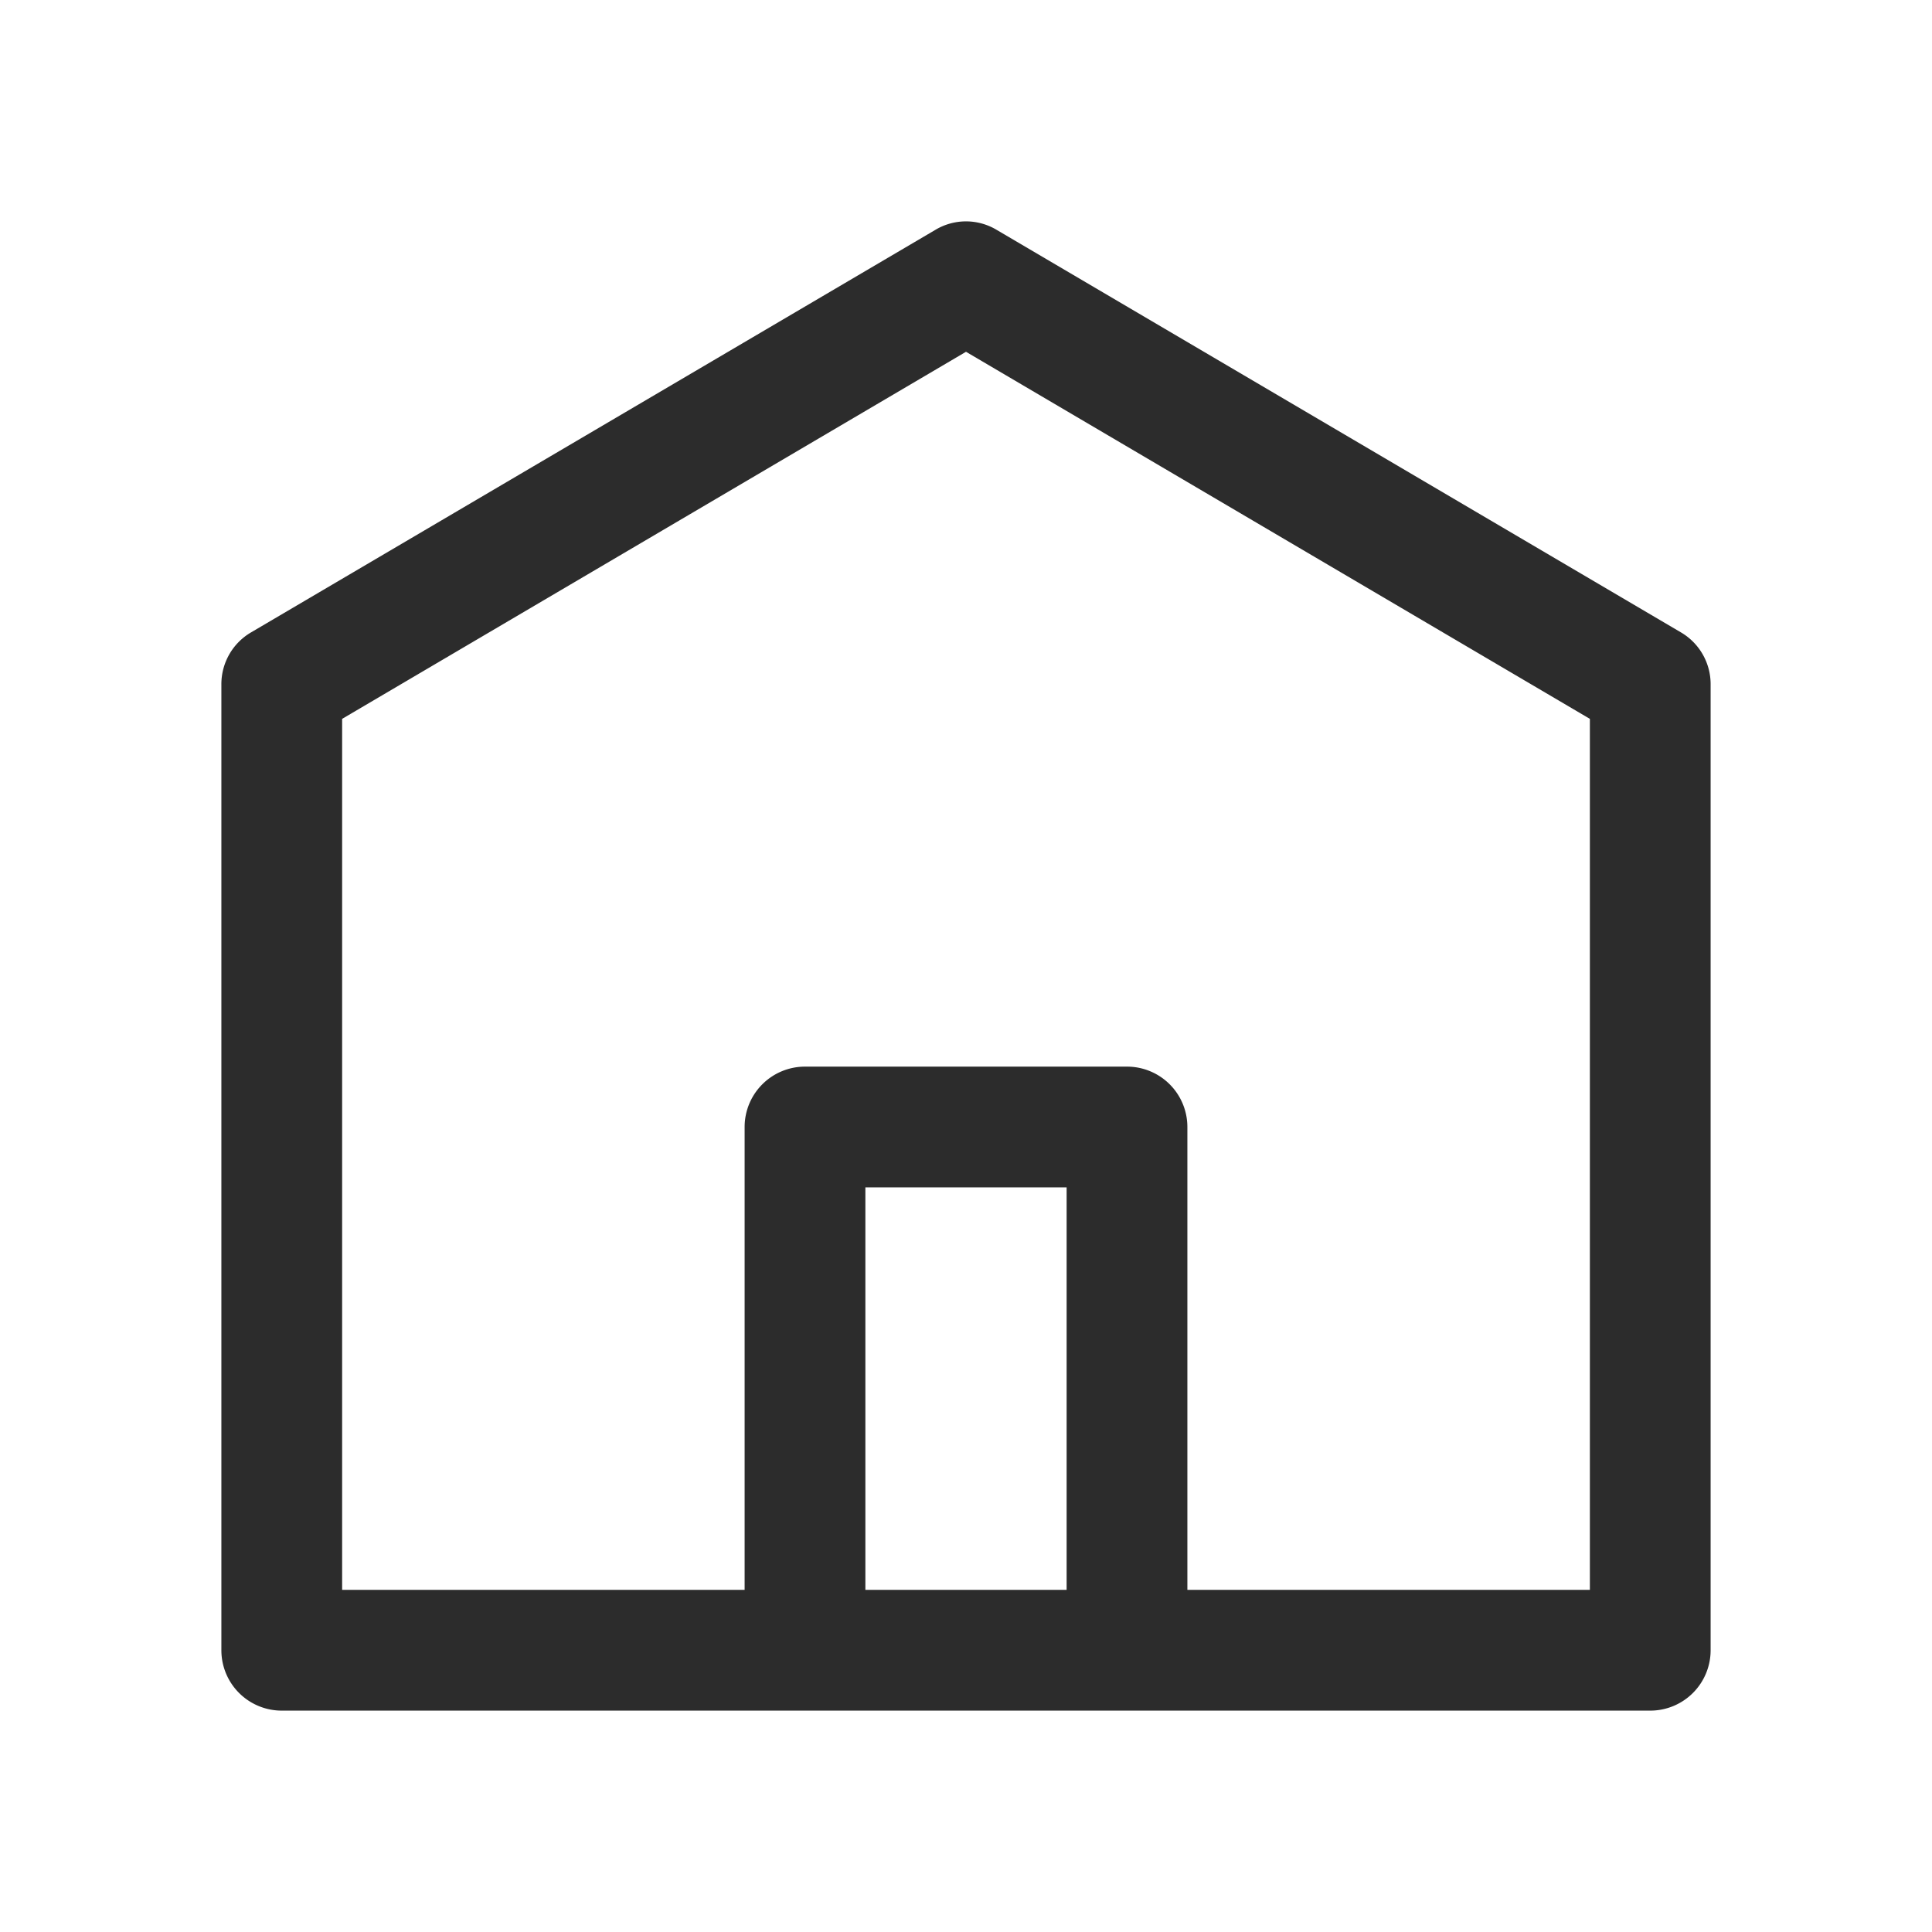
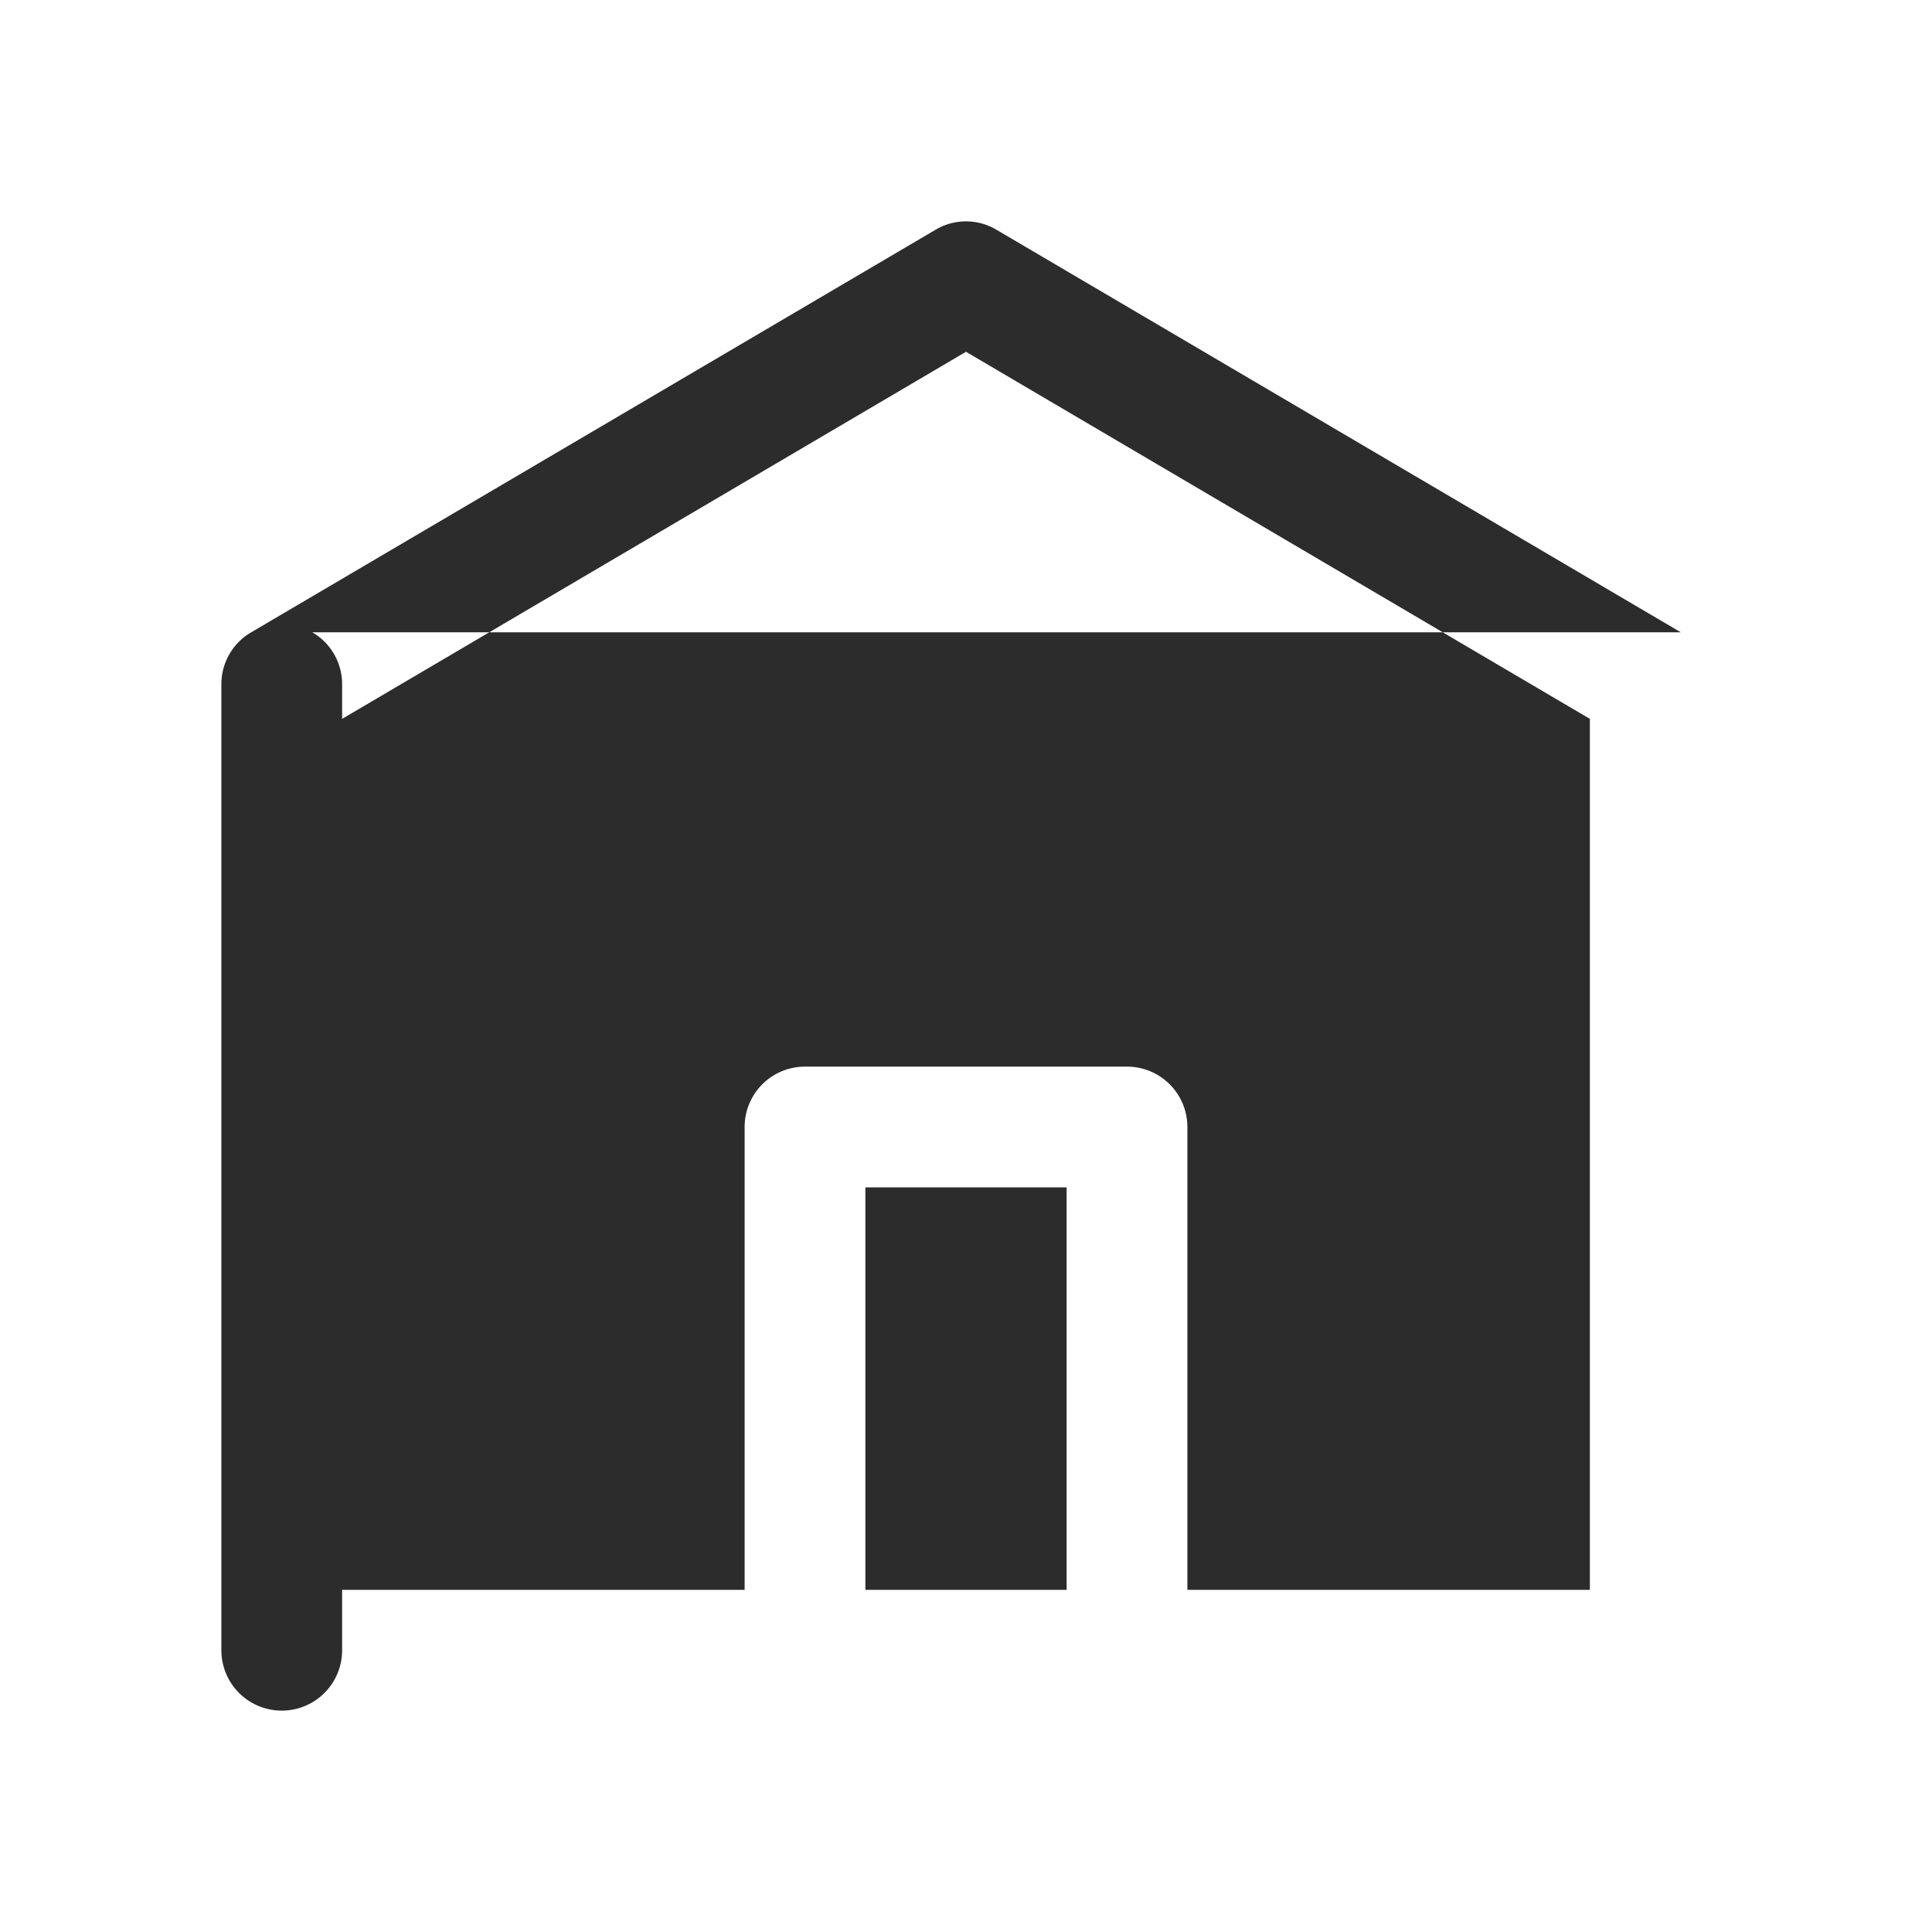
<svg xmlns="http://www.w3.org/2000/svg" class="icon" viewBox="0 0 1024 1024" width="200" height="200">
-   <path d="M890.88 335.147l-362.667-213.333a31.573 31.573 0 0 0-32.427 0l-362.667 213.333A31.787 31.787 0 0 0 117.333 362.667v512A32 32 0 0 0 149.333 906.667h725.333a32 32 0 0 0 32-32V362.667a31.787 31.787 0 0 0-15.787-27.52zM458.667 842.667v-213.333h106.667v213.333z m384 0h-213.333V597.333a32 32 0 0 0-32-32h-170.667a32 32 0 0 0-32 32v245.333h-213.333V381.013L512 186.453l330.667 194.56z" fill="#2c2c2c" />
+   <path d="M890.88 335.147l-362.667-213.333a31.573 31.573 0 0 0-32.427 0l-362.667 213.333A31.787 31.787 0 0 0 117.333 362.667v512A32 32 0 0 0 149.333 906.667a32 32 0 0 0 32-32V362.667a31.787 31.787 0 0 0-15.787-27.52zM458.667 842.667v-213.333h106.667v213.333z m384 0h-213.333V597.333a32 32 0 0 0-32-32h-170.667a32 32 0 0 0-32 32v245.333h-213.333V381.013L512 186.453l330.667 194.56z" fill="#2c2c2c" />
</svg>